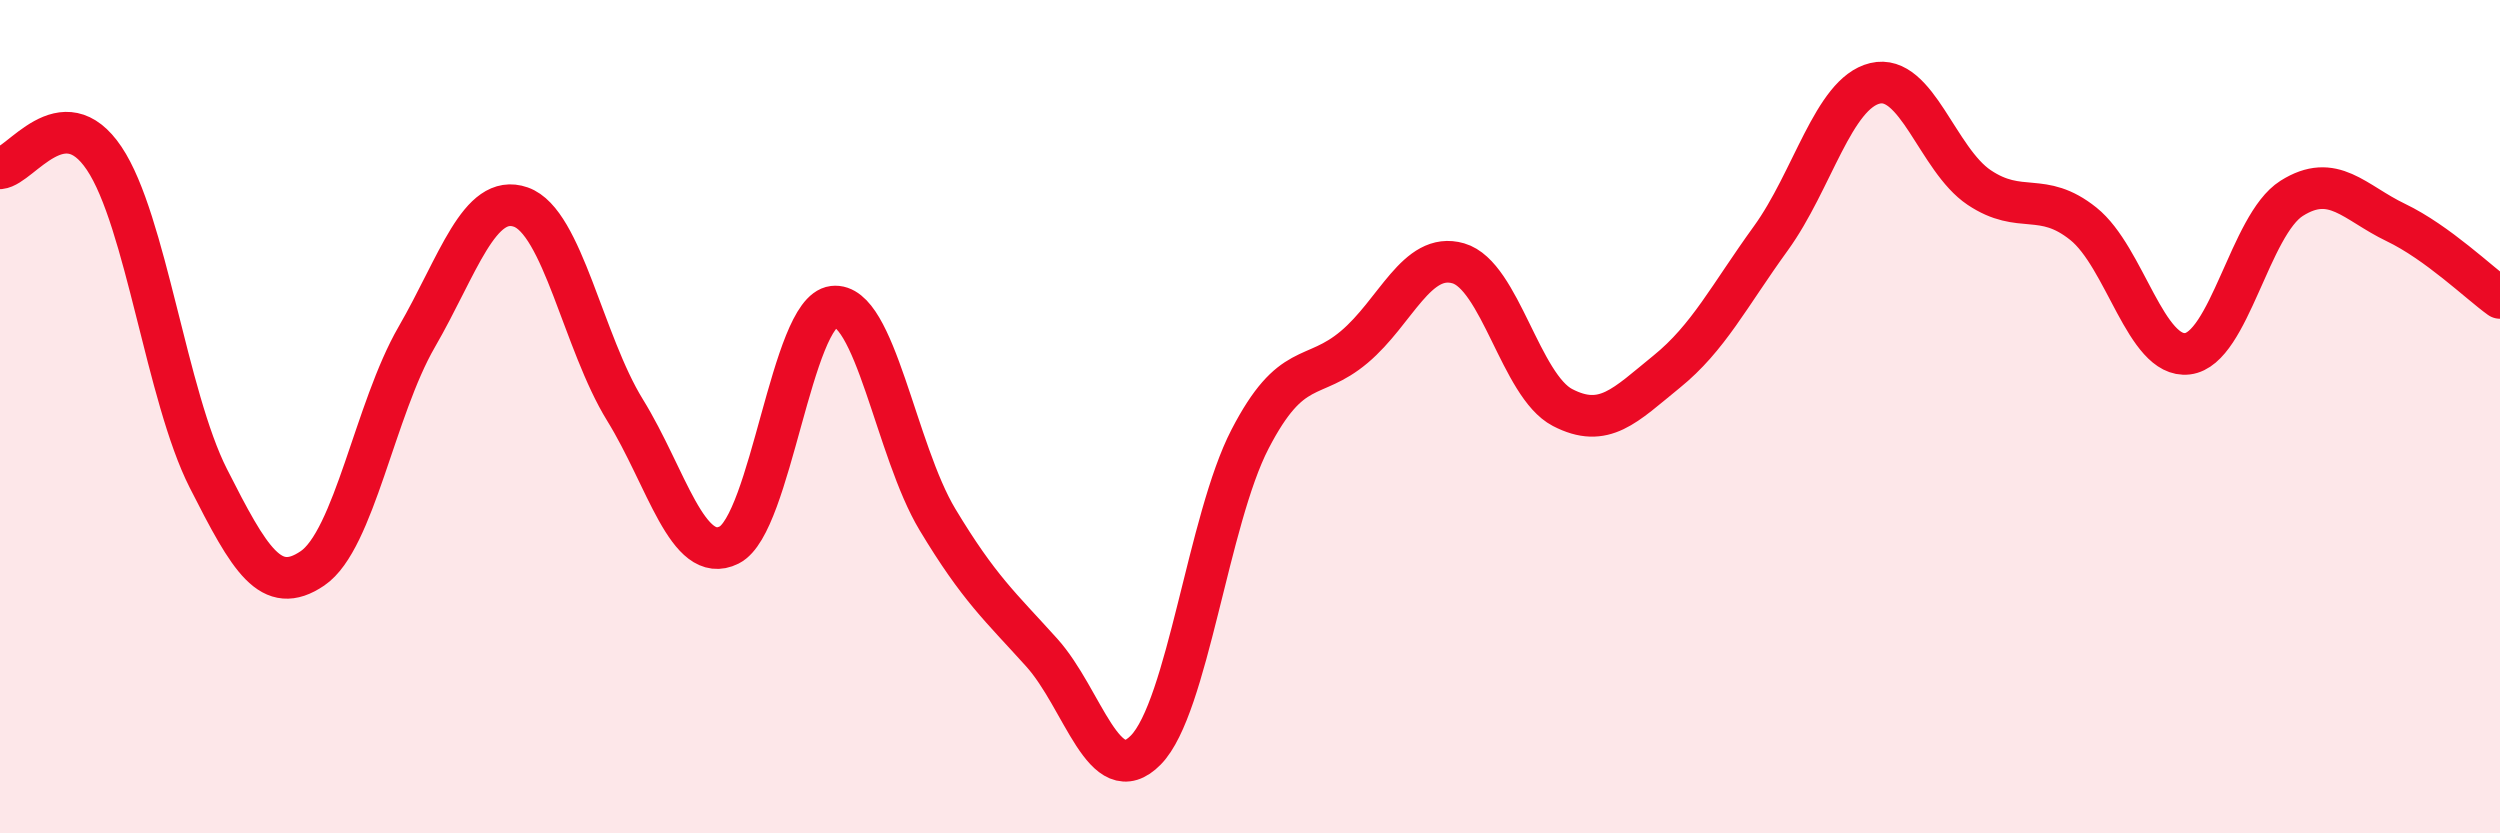
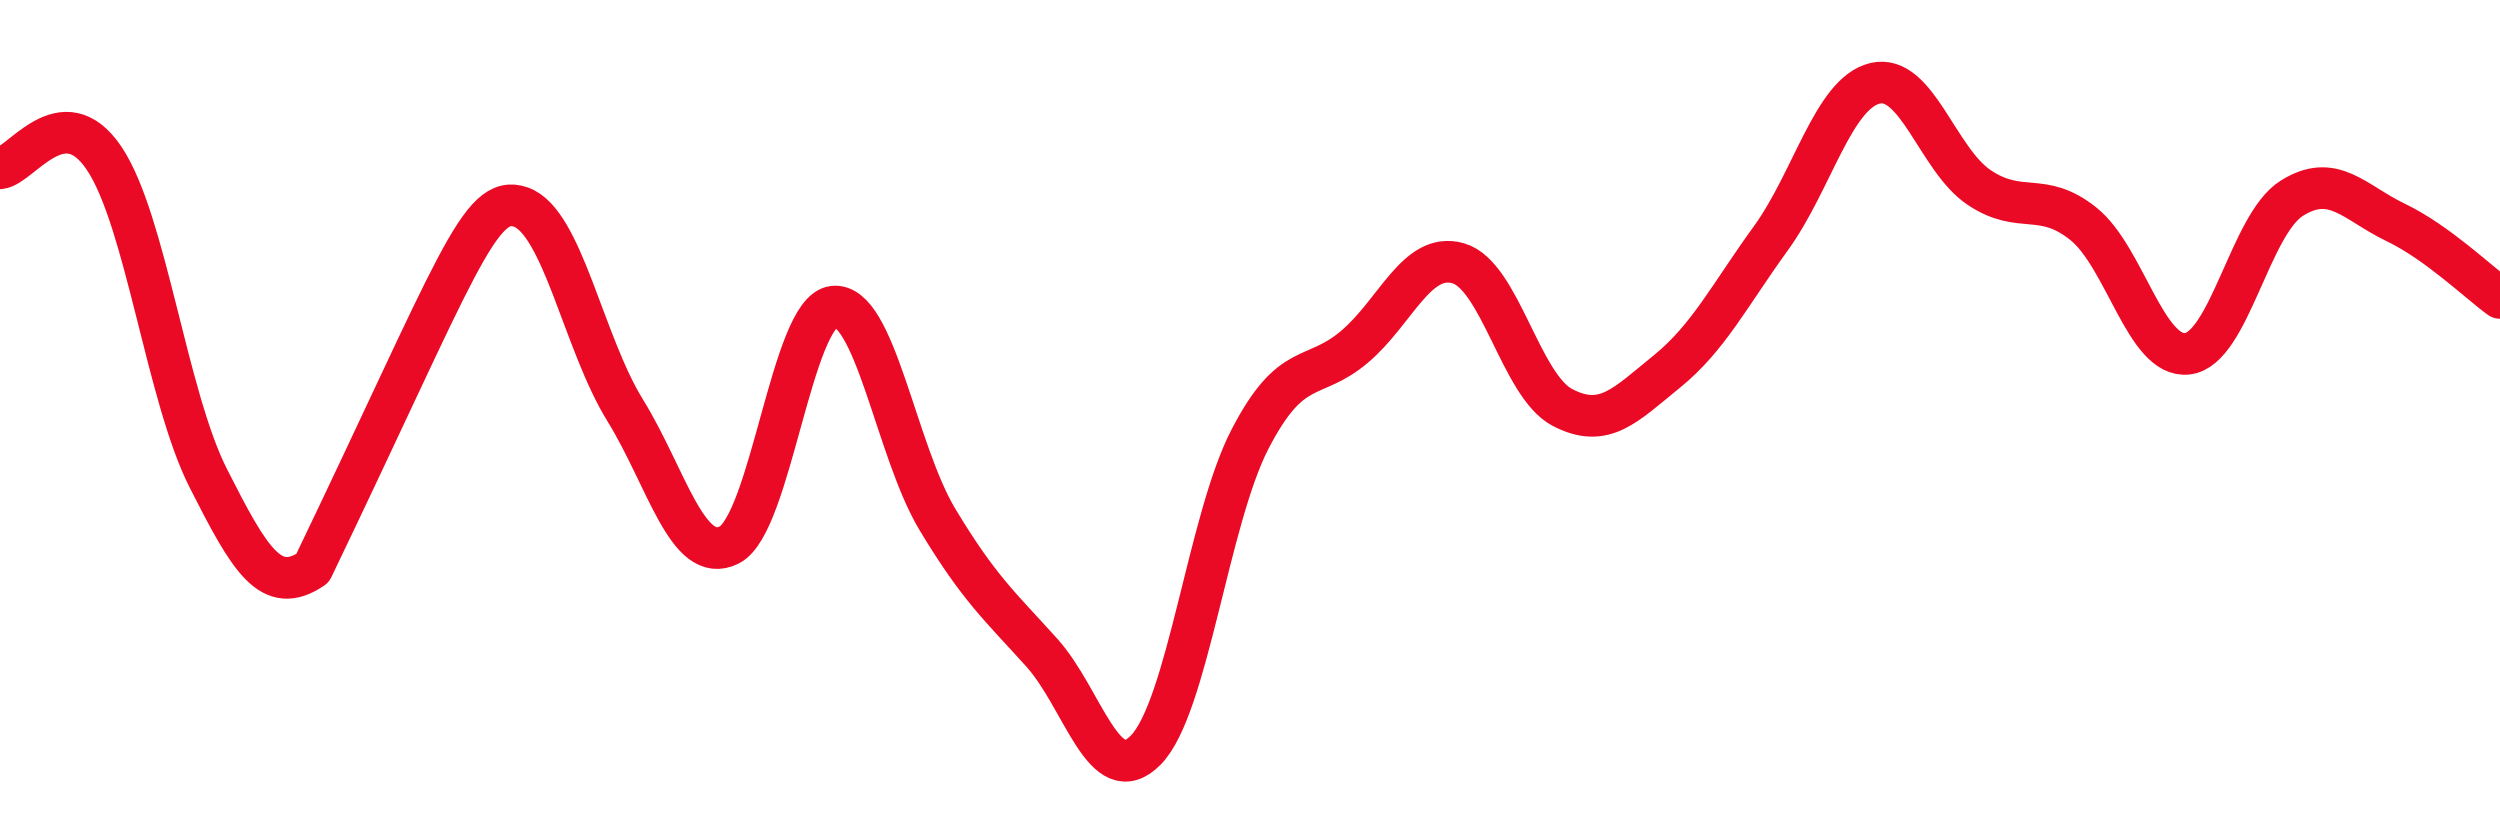
<svg xmlns="http://www.w3.org/2000/svg" width="60" height="20" viewBox="0 0 60 20">
-   <path d="M 0,4.04 C 0.5,3.99 1.5,2.31 2.5,3.8 C 3.5,5.29 4,9.51 5,11.48 C 6,13.45 6.5,14.32 7.5,13.64 C 8.5,12.96 9,9.82 10,8.09 C 11,6.36 11.5,4.62 12.5,4.97 C 13.5,5.32 14,8.22 15,9.84 C 16,11.46 16.5,13.58 17.5,13.08 C 18.5,12.58 19,7.48 20,7.36 C 21,7.24 21.5,10.81 22.5,12.47 C 23.5,14.13 24,14.55 25,15.66 C 26,16.77 26.5,19.02 27.5,18 C 28.5,16.98 29,12.47 30,10.54 C 31,8.61 31.5,9.17 32.5,8.33 C 33.5,7.49 34,6.03 35,6.32 C 36,6.61 36.5,9.26 37.5,9.78 C 38.5,10.3 39,9.73 40,8.92 C 41,8.11 41.5,7.1 42.5,5.72 C 43.5,4.34 44,2.24 45,2 C 46,1.76 46.5,3.83 47.5,4.5 C 48.5,5.17 49,4.57 50,5.37 C 51,6.17 51.5,8.61 52.5,8.49 C 53.5,8.37 54,5.39 55,4.76 C 56,4.13 56.5,4.86 57.5,5.34 C 58.5,5.82 59.5,6.79 60,7.15L60 20L0 20Z" fill="#EB0A25" opacity="0.1" stroke-linecap="round" stroke-linejoin="round" />
-   <path d="M 0,4.04 C 0.5,3.99 1.5,2.31 2.5,3.8 C 3.5,5.29 4,9.51 5,11.48 C 6,13.45 6.5,14.32 7.5,13.64 C 8.5,12.96 9,9.82 10,8.09 C 11,6.36 11.5,4.62 12.5,4.97 C 13.5,5.32 14,8.22 15,9.84 C 16,11.46 16.5,13.58 17.5,13.08 C 18.5,12.58 19,7.48 20,7.36 C 21,7.24 21.5,10.81 22.5,12.47 C 23.5,14.13 24,14.55 25,15.66 C 26,16.77 26.5,19.02 27.5,18 C 28.5,16.98 29,12.47 30,10.54 C 31,8.61 31.5,9.17 32.5,8.33 C 33.5,7.49 34,6.03 35,6.32 C 36,6.61 36.5,9.26 37.5,9.78 C 38.5,10.3 39,9.73 40,8.92 C 41,8.11 41.5,7.1 42.5,5.72 C 43.5,4.34 44,2.24 45,2 C 46,1.76 46.5,3.83 47.5,4.5 C 48.5,5.17 49,4.57 50,5.37 C 51,6.17 51.5,8.61 52.5,8.49 C 53.5,8.37 54,5.39 55,4.76 C 56,4.13 56.5,4.86 57.5,5.34 C 58.5,5.82 59.5,6.79 60,7.15" stroke="#EB0A25" stroke-width="1" fill="none" stroke-linecap="round" stroke-linejoin="round" />
+   <path d="M 0,4.04 C 0.5,3.99 1.5,2.31 2.5,3.8 C 3.5,5.29 4,9.51 5,11.48 C 6,13.45 6.5,14.32 7.5,13.64 C 11,6.36 11.5,4.62 12.5,4.97 C 13.5,5.32 14,8.22 15,9.84 C 16,11.46 16.5,13.58 17.5,13.08 C 18.5,12.58 19,7.48 20,7.36 C 21,7.24 21.5,10.81 22.5,12.47 C 23.5,14.13 24,14.55 25,15.66 C 26,16.77 26.5,19.02 27.5,18 C 28.5,16.98 29,12.47 30,10.54 C 31,8.61 31.5,9.17 32.5,8.33 C 33.5,7.49 34,6.03 35,6.32 C 36,6.61 36.5,9.26 37.5,9.78 C 38.5,10.3 39,9.73 40,8.92 C 41,8.11 41.5,7.1 42.5,5.72 C 43.5,4.34 44,2.24 45,2 C 46,1.76 46.5,3.83 47.5,4.5 C 48.5,5.17 49,4.57 50,5.37 C 51,6.17 51.5,8.61 52.5,8.49 C 53.5,8.37 54,5.39 55,4.76 C 56,4.13 56.5,4.86 57.5,5.34 C 58.5,5.82 59.5,6.79 60,7.15" stroke="#EB0A25" stroke-width="1" fill="none" stroke-linecap="round" stroke-linejoin="round" />
</svg>